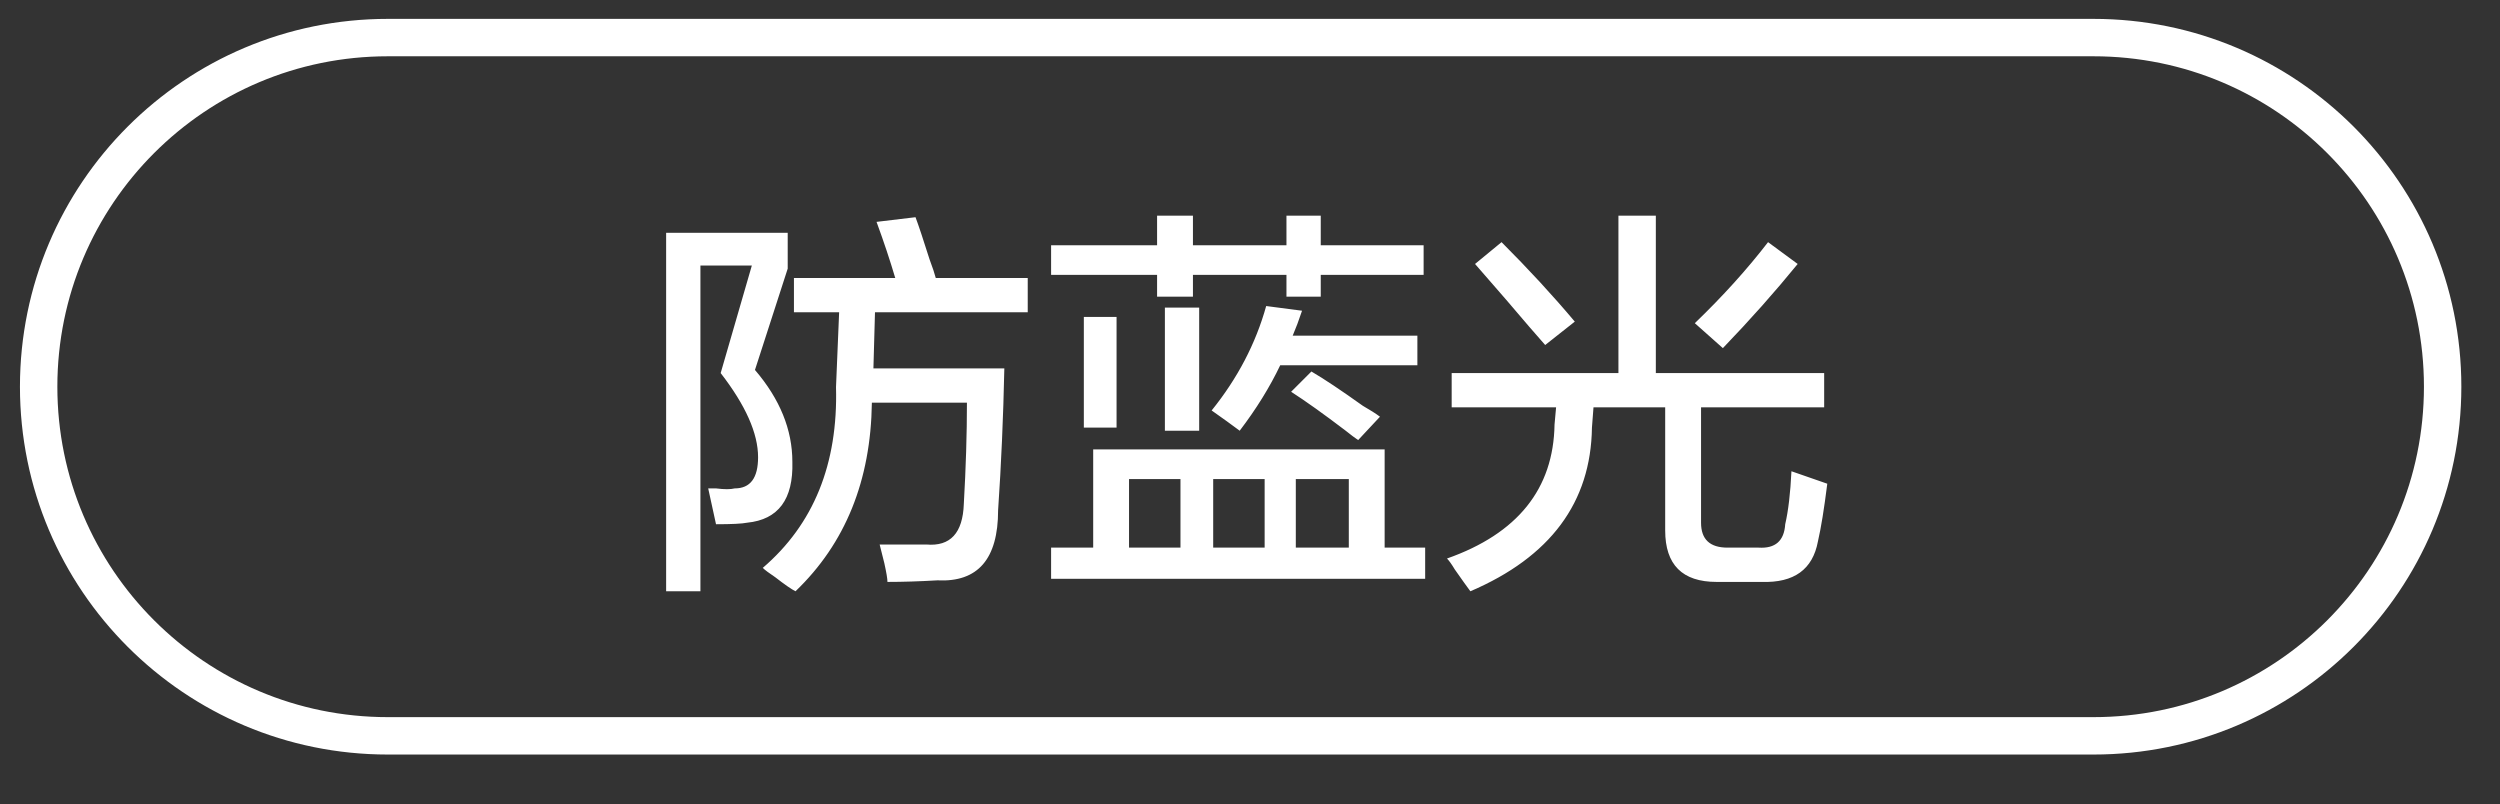
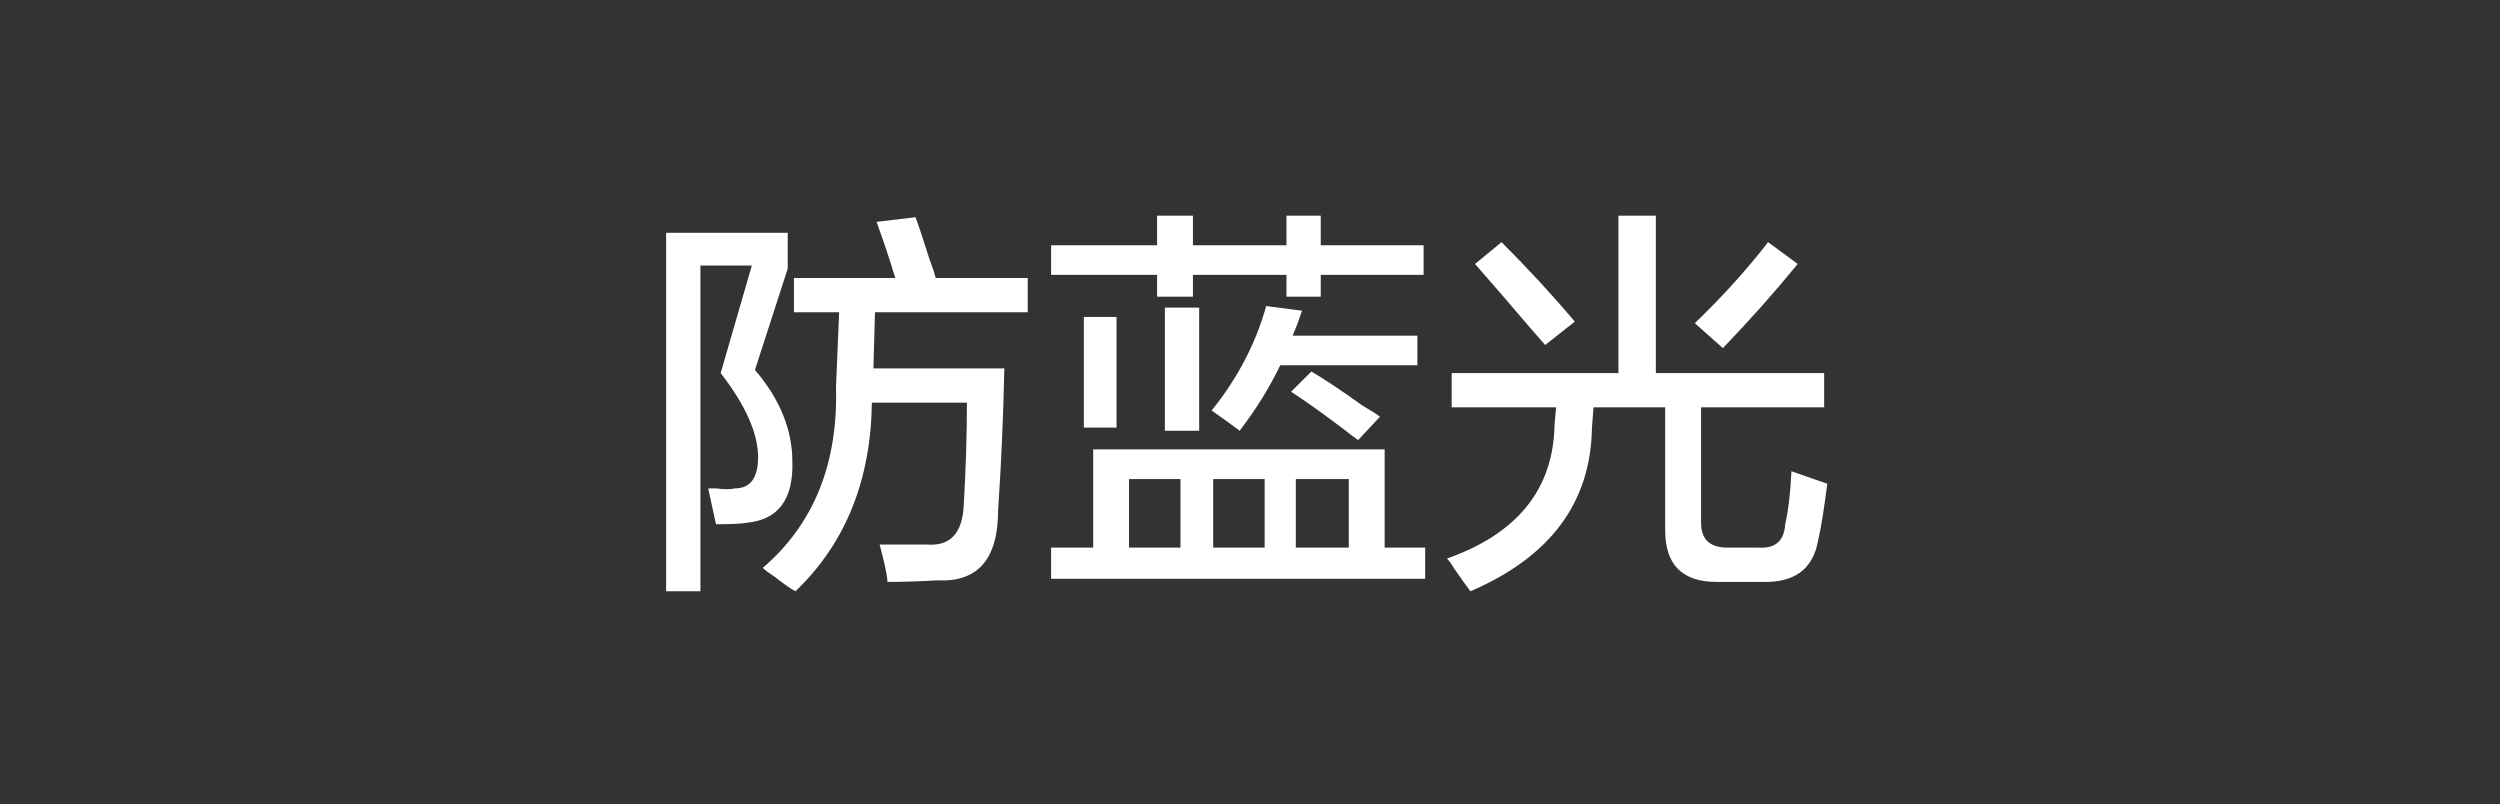
<svg xmlns="http://www.w3.org/2000/svg" width="100.25px" height="32.25px">
  <rect width="100%" height="100%" fill="#333333" stroke="none" />
-   <path fill-rule="evenodd" stroke="rgb(255, 255, 255)" stroke-width="1.5px" stroke-linecap="butt" stroke-linejoin="miter" fill="none" d="M15.550,1.507 L83.950,1.507 C91.682,1.507 97.950,7.775 97.950,15.507 L97.950,15.507 C97.950,23.239 91.682,29.507 83.950,29.507 L15.550,29.507 C7.818,29.507 1.550,23.239 1.550,15.507 L1.550,15.507 C1.550,7.775 7.818,1.507 15.550,1.507 Z" />
  <path fill-rule="evenodd" fill="rgb(255, 255, 255)" d="M68.212,20.960 C68.212,21.627 68.565,21.960 69.274,21.960 L70.524,21.960 C71.190,22.001 71.545,21.689 71.587,21.022 C71.712,20.481 71.795,19.772 71.837,18.897 L73.274,19.397 C73.149,20.397 73.024,21.169 72.899,21.710 C72.690,22.835 71.940,23.376 70.649,23.335 L68.837,23.335 C67.462,23.335 66.774,22.647 66.774,21.272 L66.774,16.335 L63.899,16.335 L63.837,17.147 C63.795,20.147 62.170,22.335 58.962,23.710 C58.837,23.543 58.628,23.251 58.337,22.835 C58.212,22.626 58.107,22.480 58.024,22.397 C60.857,21.397 62.295,19.606 62.337,17.022 L62.399,16.335 L58.212,16.335 L58.212,14.960 L64.899,14.960 L64.899,8.647 L66.399,8.647 L66.399,14.960 L73.149,14.960 L73.149,16.335 L68.212,16.335 L68.212,20.960 ZM67.962,12.960 C69.087,11.877 70.065,10.794 70.899,9.710 L72.087,10.585 C71.170,11.710 70.170,12.835 69.087,13.960 L67.962,12.960 ZM60.399,12.022 C59.815,11.356 59.399,10.877 59.149,10.585 L60.212,9.710 C61.295,10.794 62.274,11.856 63.149,12.897 L61.962,13.835 C61.628,13.460 61.107,12.856 60.399,12.022 ZM42.149,21.960 L43.837,21.960 L43.837,18.022 L55.524,18.022 L55.524,21.960 L57.149,21.960 L57.149,23.210 L42.149,23.210 L42.149,21.960 ZM51.962,21.960 L54.087,21.960 L54.087,19.210 L51.962,19.210 L51.962,21.960 ZM48.649,21.960 L50.712,21.960 L50.712,19.210 L48.649,19.210 L48.649,21.960 ZM45.274,21.960 L47.337,21.960 L47.337,19.210 L45.274,19.210 L45.274,21.960 ZM55.337,16.710 L54.462,17.647 C54.337,17.564 54.170,17.439 53.962,17.272 C53.087,16.606 52.357,16.085 51.774,15.710 L52.587,14.897 C53.087,15.189 53.774,15.647 54.649,16.272 C54.940,16.439 55.170,16.585 55.337,16.710 ZM49.712,17.272 C49.378,17.022 49.003,16.752 48.587,16.460 C49.628,15.169 50.357,13.772 50.774,12.272 L52.212,12.460 C52.087,12.835 51.962,13.169 51.837,13.460 L56.837,13.460 L56.837,14.647 L51.337,14.647 C50.920,15.522 50.378,16.397 49.712,17.272 ZM48.087,17.272 L46.712,17.272 L46.712,12.335 L48.087,12.335 L48.087,17.272 ZM43.462,17.147 L43.462,12.710 L44.774,12.710 L44.774,17.147 L43.462,17.147 ZM52.962,11.897 L51.587,11.897 L51.587,11.022 L47.837,11.022 L47.837,11.897 L46.399,11.897 L46.399,11.022 L42.149,11.022 L42.149,9.835 L46.399,9.835 L46.399,8.647 L47.837,8.647 L47.837,9.835 L51.587,9.835 L51.587,8.647 L52.962,8.647 L52.962,9.835 L57.087,9.835 L57.087,11.022 L52.962,11.022 L52.962,11.897 ZM35.024,14.772 L40.274,14.772 C40.232,16.731 40.149,18.627 40.024,20.460 C40.024,22.418 39.212,23.355 37.587,23.272 C36.878,23.313 36.212,23.335 35.587,23.335 C35.587,23.210 35.545,22.960 35.462,22.585 C35.378,22.251 35.315,22.001 35.274,21.835 C35.982,21.835 36.607,21.835 37.149,21.835 C38.107,21.918 38.607,21.377 38.649,20.210 C38.732,18.752 38.774,17.397 38.774,16.147 L34.962,16.147 C34.920,19.272 33.899,21.793 31.899,23.710 C31.732,23.626 31.462,23.438 31.087,23.147 C30.837,22.980 30.670,22.855 30.587,22.772 C32.628,21.022 33.607,18.606 33.524,15.522 L33.649,12.522 L31.837,12.522 L31.837,11.147 L35.899,11.147 C35.690,10.439 35.440,9.689 35.149,8.897 L36.712,8.710 C36.837,9.044 37.024,9.606 37.274,10.397 C37.399,10.731 37.482,10.981 37.524,11.147 L41.212,11.147 L41.212,12.522 L35.087,12.522 L35.024,14.772 ZM29.962,20.960 C29.753,21.002 29.337,21.022 28.712,21.022 C28.628,20.647 28.524,20.169 28.399,19.585 C28.482,19.585 28.587,19.585 28.712,19.585 C29.045,19.627 29.295,19.627 29.462,19.585 C30.087,19.585 30.399,19.169 30.399,18.335 C30.399,17.377 29.899,16.252 28.899,14.960 L30.149,10.647 L28.087,10.647 L28.087,23.710 L26.712,23.710 L26.712,9.335 L31.587,9.335 L31.587,10.772 L30.274,14.835 C31.274,16.002 31.774,17.231 31.774,18.522 C31.815,20.022 31.212,20.835 29.962,20.960 Z" />
</svg>